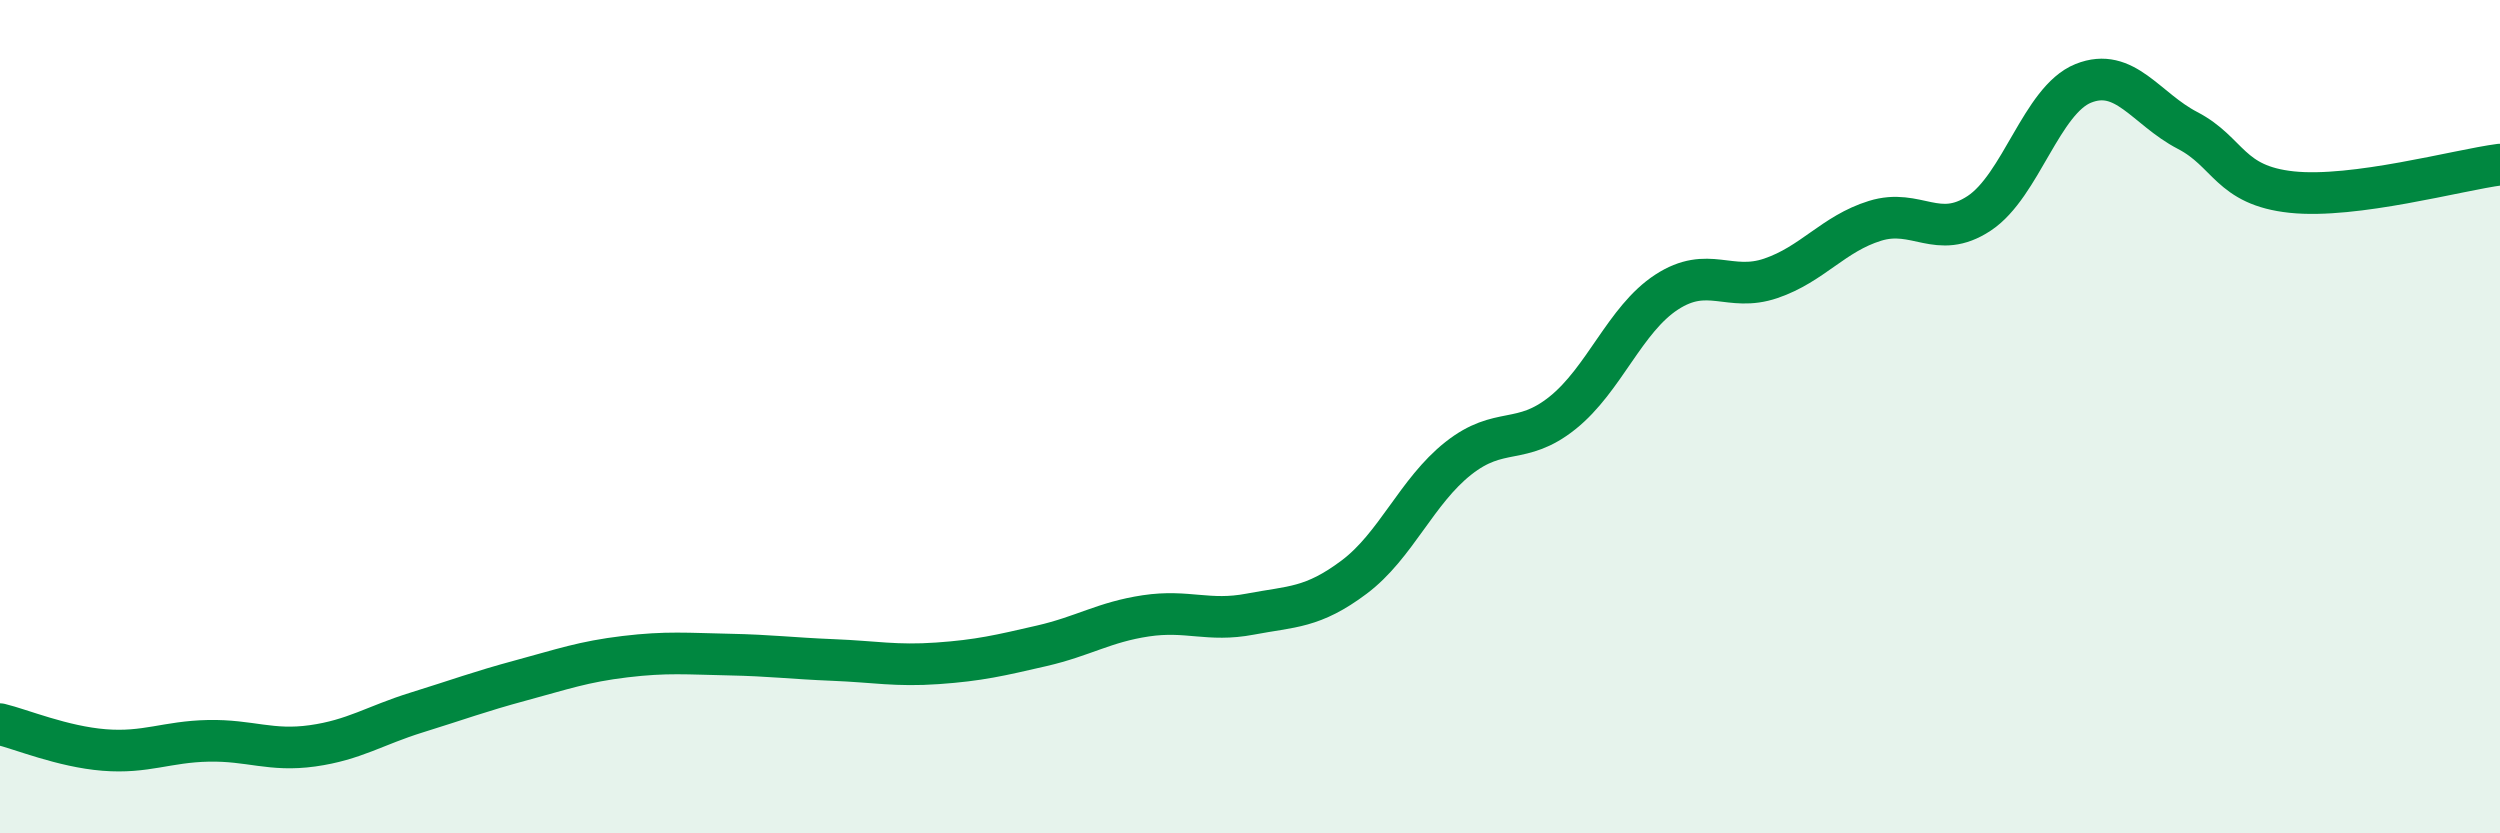
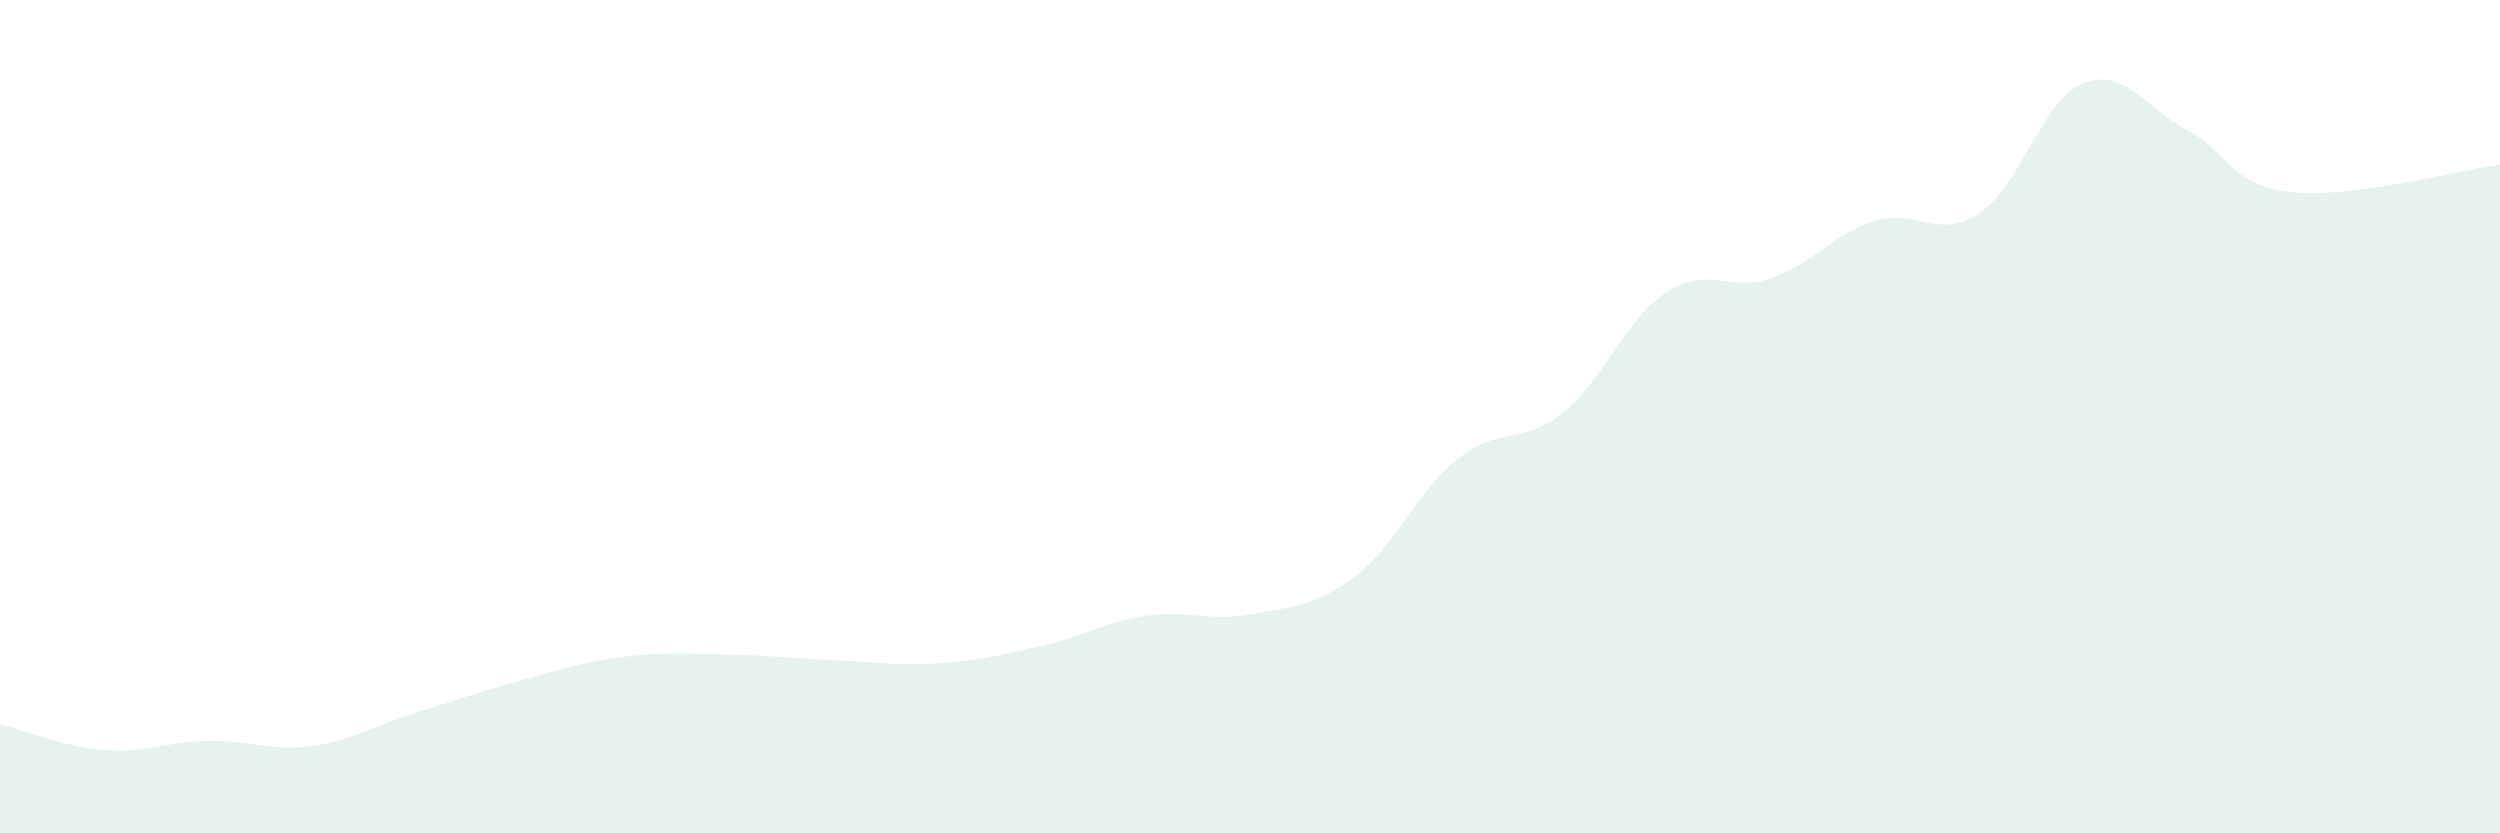
<svg xmlns="http://www.w3.org/2000/svg" width="60" height="20" viewBox="0 0 60 20">
  <path d="M 0,17.38 C 0.5,17.5 1.5,17.92 2.5,18 C 3.5,18.08 4,17.8 5,17.78 C 6,17.76 6.5,18.04 7.5,17.9 C 8.5,17.76 9,17.41 10,17.1 C 11,16.79 11.5,16.6 12.5,16.33 C 13.5,16.06 14,15.88 15,15.76 C 16,15.64 16.5,15.69 17.5,15.71 C 18.5,15.73 19,15.8 20,15.84 C 21,15.88 21.5,15.99 22.5,15.92 C 23.5,15.85 24,15.73 25,15.5 C 26,15.27 26.5,14.93 27.5,14.78 C 28.5,14.63 29,14.93 30,14.74 C 31,14.55 31.5,14.6 32.5,13.85 C 33.5,13.1 34,11.79 35,11 C 36,10.21 36.5,10.71 37.5,9.91 C 38.5,9.11 39,7.66 40,7.01 C 41,6.36 41.5,7.02 42.5,6.68 C 43.5,6.34 44,5.61 45,5.3 C 46,4.99 46.5,5.78 47.5,5.12 C 48.5,4.46 49,2.4 50,2 C 51,1.6 51.5,2.61 52.5,3.13 C 53.5,3.65 53.5,4.45 55,4.61 C 56.5,4.77 59,4.08 60,3.95L60 20L0 20Z" fill="#008740" opacity="0.1" stroke-linecap="round" stroke-linejoin="round" />
-   <path d="M 0,17.38 C 0.5,17.5 1.5,17.92 2.5,18 C 3.5,18.08 4,17.8 5,17.78 C 6,17.76 6.5,18.04 7.5,17.9 C 8.5,17.76 9,17.41 10,17.1 C 11,16.79 11.5,16.6 12.5,16.33 C 13.5,16.06 14,15.88 15,15.76 C 16,15.64 16.5,15.69 17.5,15.71 C 18.5,15.73 19,15.8 20,15.84 C 21,15.88 21.5,15.99 22.5,15.92 C 23.5,15.85 24,15.73 25,15.5 C 26,15.27 26.5,14.93 27.5,14.78 C 28.5,14.63 29,14.93 30,14.74 C 31,14.55 31.5,14.6 32.5,13.85 C 33.5,13.1 34,11.79 35,11 C 36,10.21 36.5,10.71 37.5,9.91 C 38.5,9.11 39,7.66 40,7.01 C 41,6.36 41.5,7.02 42.5,6.68 C 43.5,6.34 44,5.61 45,5.3 C 46,4.99 46.5,5.78 47.5,5.12 C 48.5,4.46 49,2.4 50,2 C 51,1.6 51.5,2.61 52.5,3.13 C 53.5,3.65 53.5,4.45 55,4.61 C 56.5,4.77 59,4.08 60,3.95" stroke="#008740" stroke-width="1" fill="none" stroke-linecap="round" stroke-linejoin="round" />
</svg>